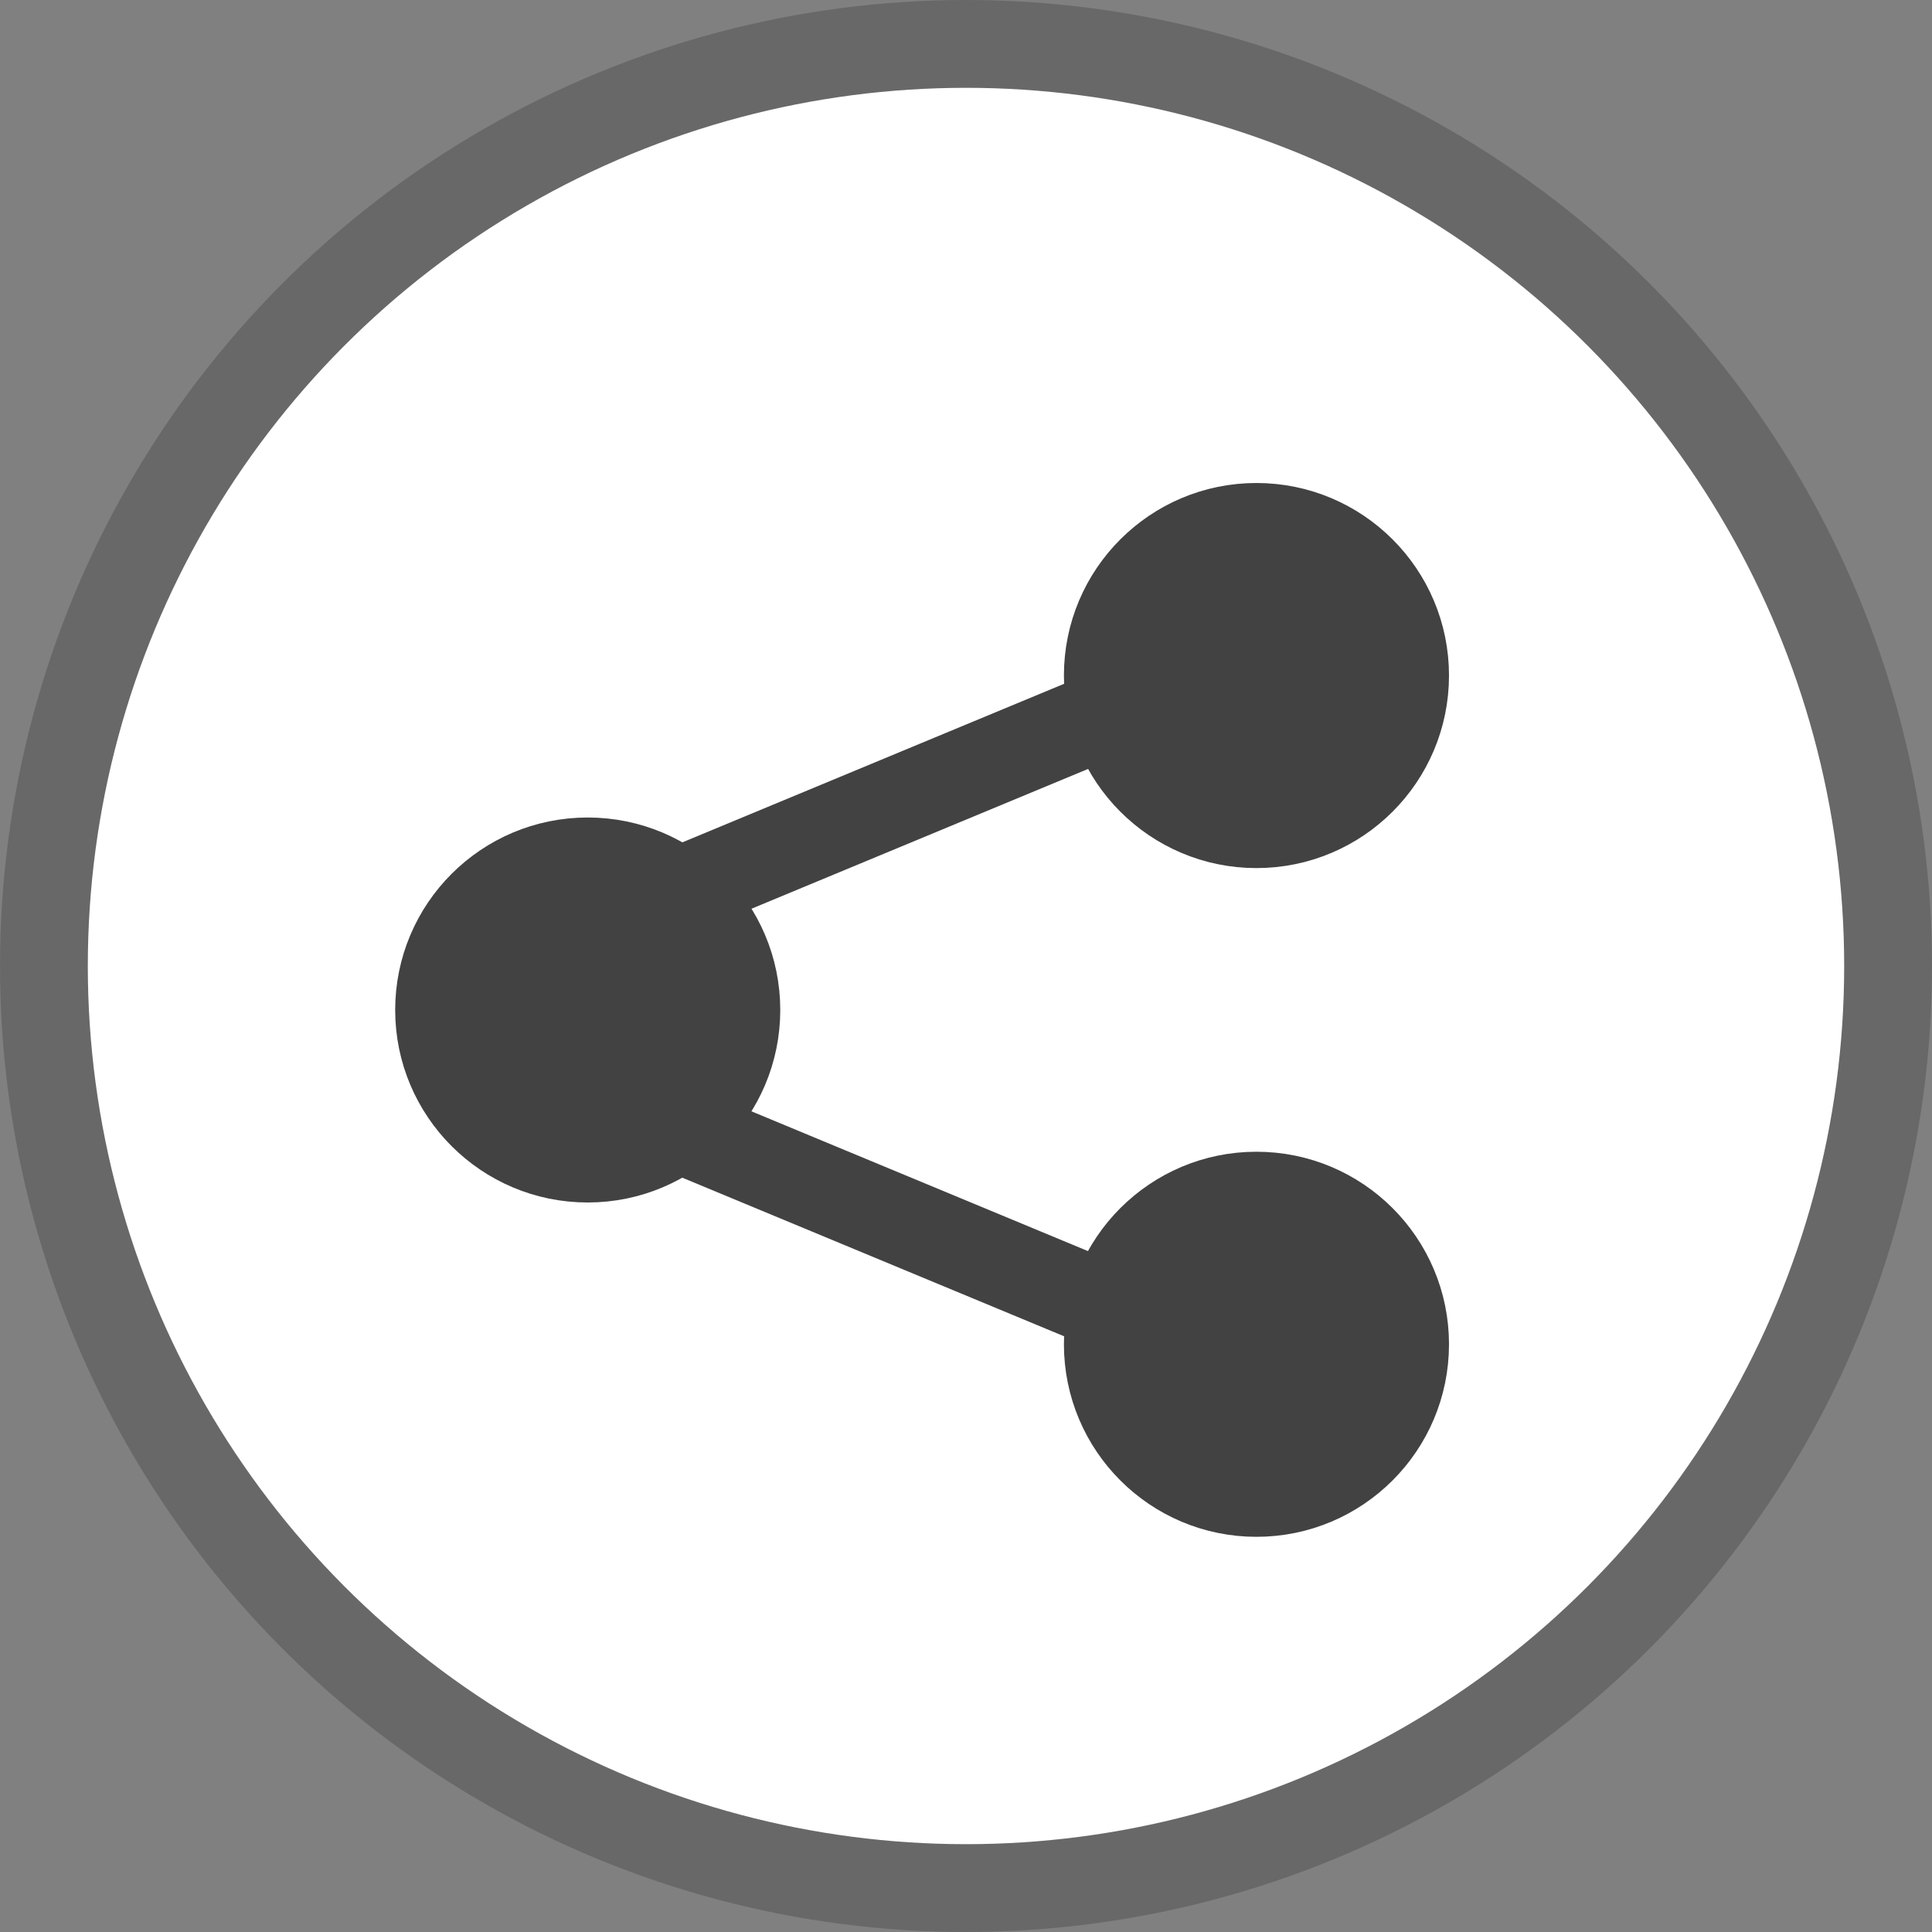
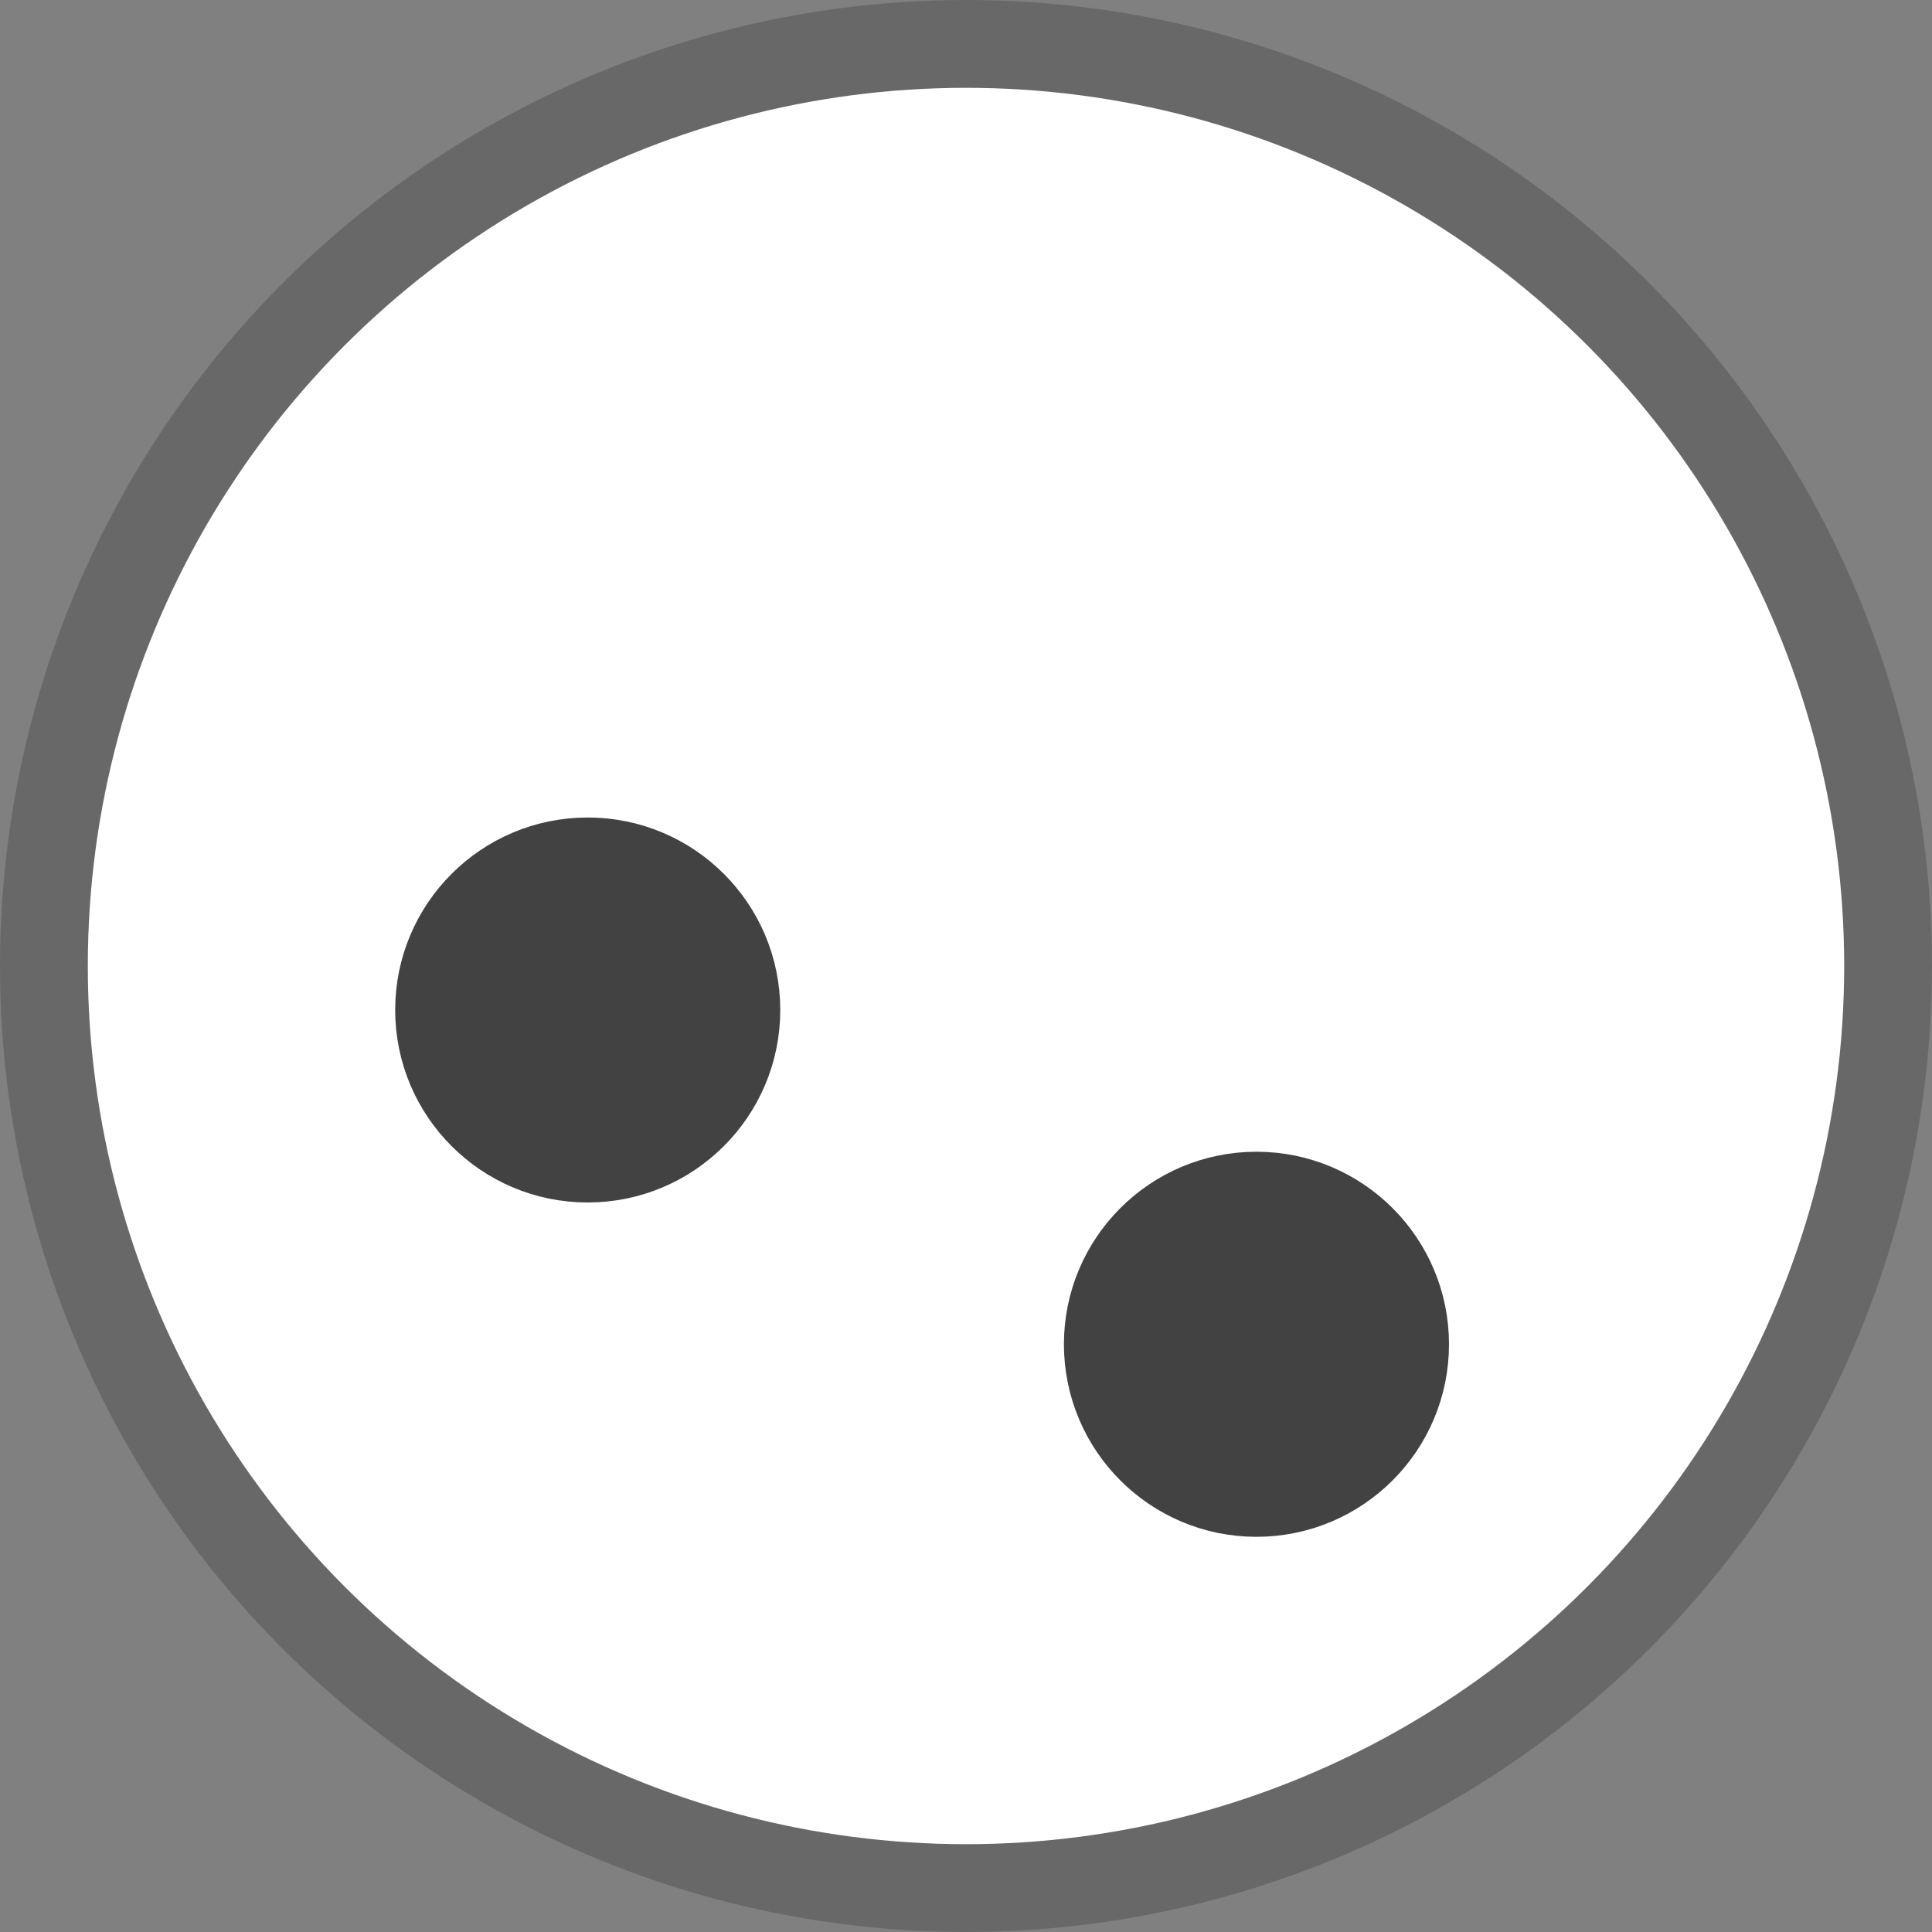
<svg xmlns="http://www.w3.org/2000/svg" width="22" height="22" viewBox="0 0 22 22" fill="none">
  <rect x="0" y="0" width="22" height="22" fill="#808080" stroke="none" />
  <circle cx="11" cy="11" r="10.5" fill="white" stroke="#686868" />
  <path d="M6.692 13.193C7.627 13.193 8.385 12.435 8.385 11.501C8.385 10.566 7.627 9.809 6.692 9.809C5.758 9.809 5 10.566 5 11.501C5 12.435 5.758 13.193 6.692 13.193Z" fill="#424242" stroke="#424242" stroke-linecap="round" stroke-linejoin="round" />
-   <path d="M14.307 9.385C15.242 9.385 16 8.627 16 7.692C16 6.758 15.242 6 14.307 6C13.373 6 12.615 6.758 12.615 7.692C12.615 8.627 13.373 9.385 14.307 9.385Z" fill="#424242" stroke="#424242" stroke-linecap="round" stroke-linejoin="round" />
  <path d="M14.307 17C15.242 17 16 16.242 16 15.307C16 14.373 15.242 13.615 14.307 13.615C13.373 13.615 12.615 14.373 12.615 15.307C12.615 16.242 13.373 17 14.307 17Z" fill="#424242" stroke="#424242" stroke-linecap="round" stroke-linejoin="round" />
-   <path d="M7.716 10.156L12.666 8.1M7.716 12.847L12.666 14.903" stroke="#424242" stroke-linecap="round" stroke-linejoin="round" />
</svg>